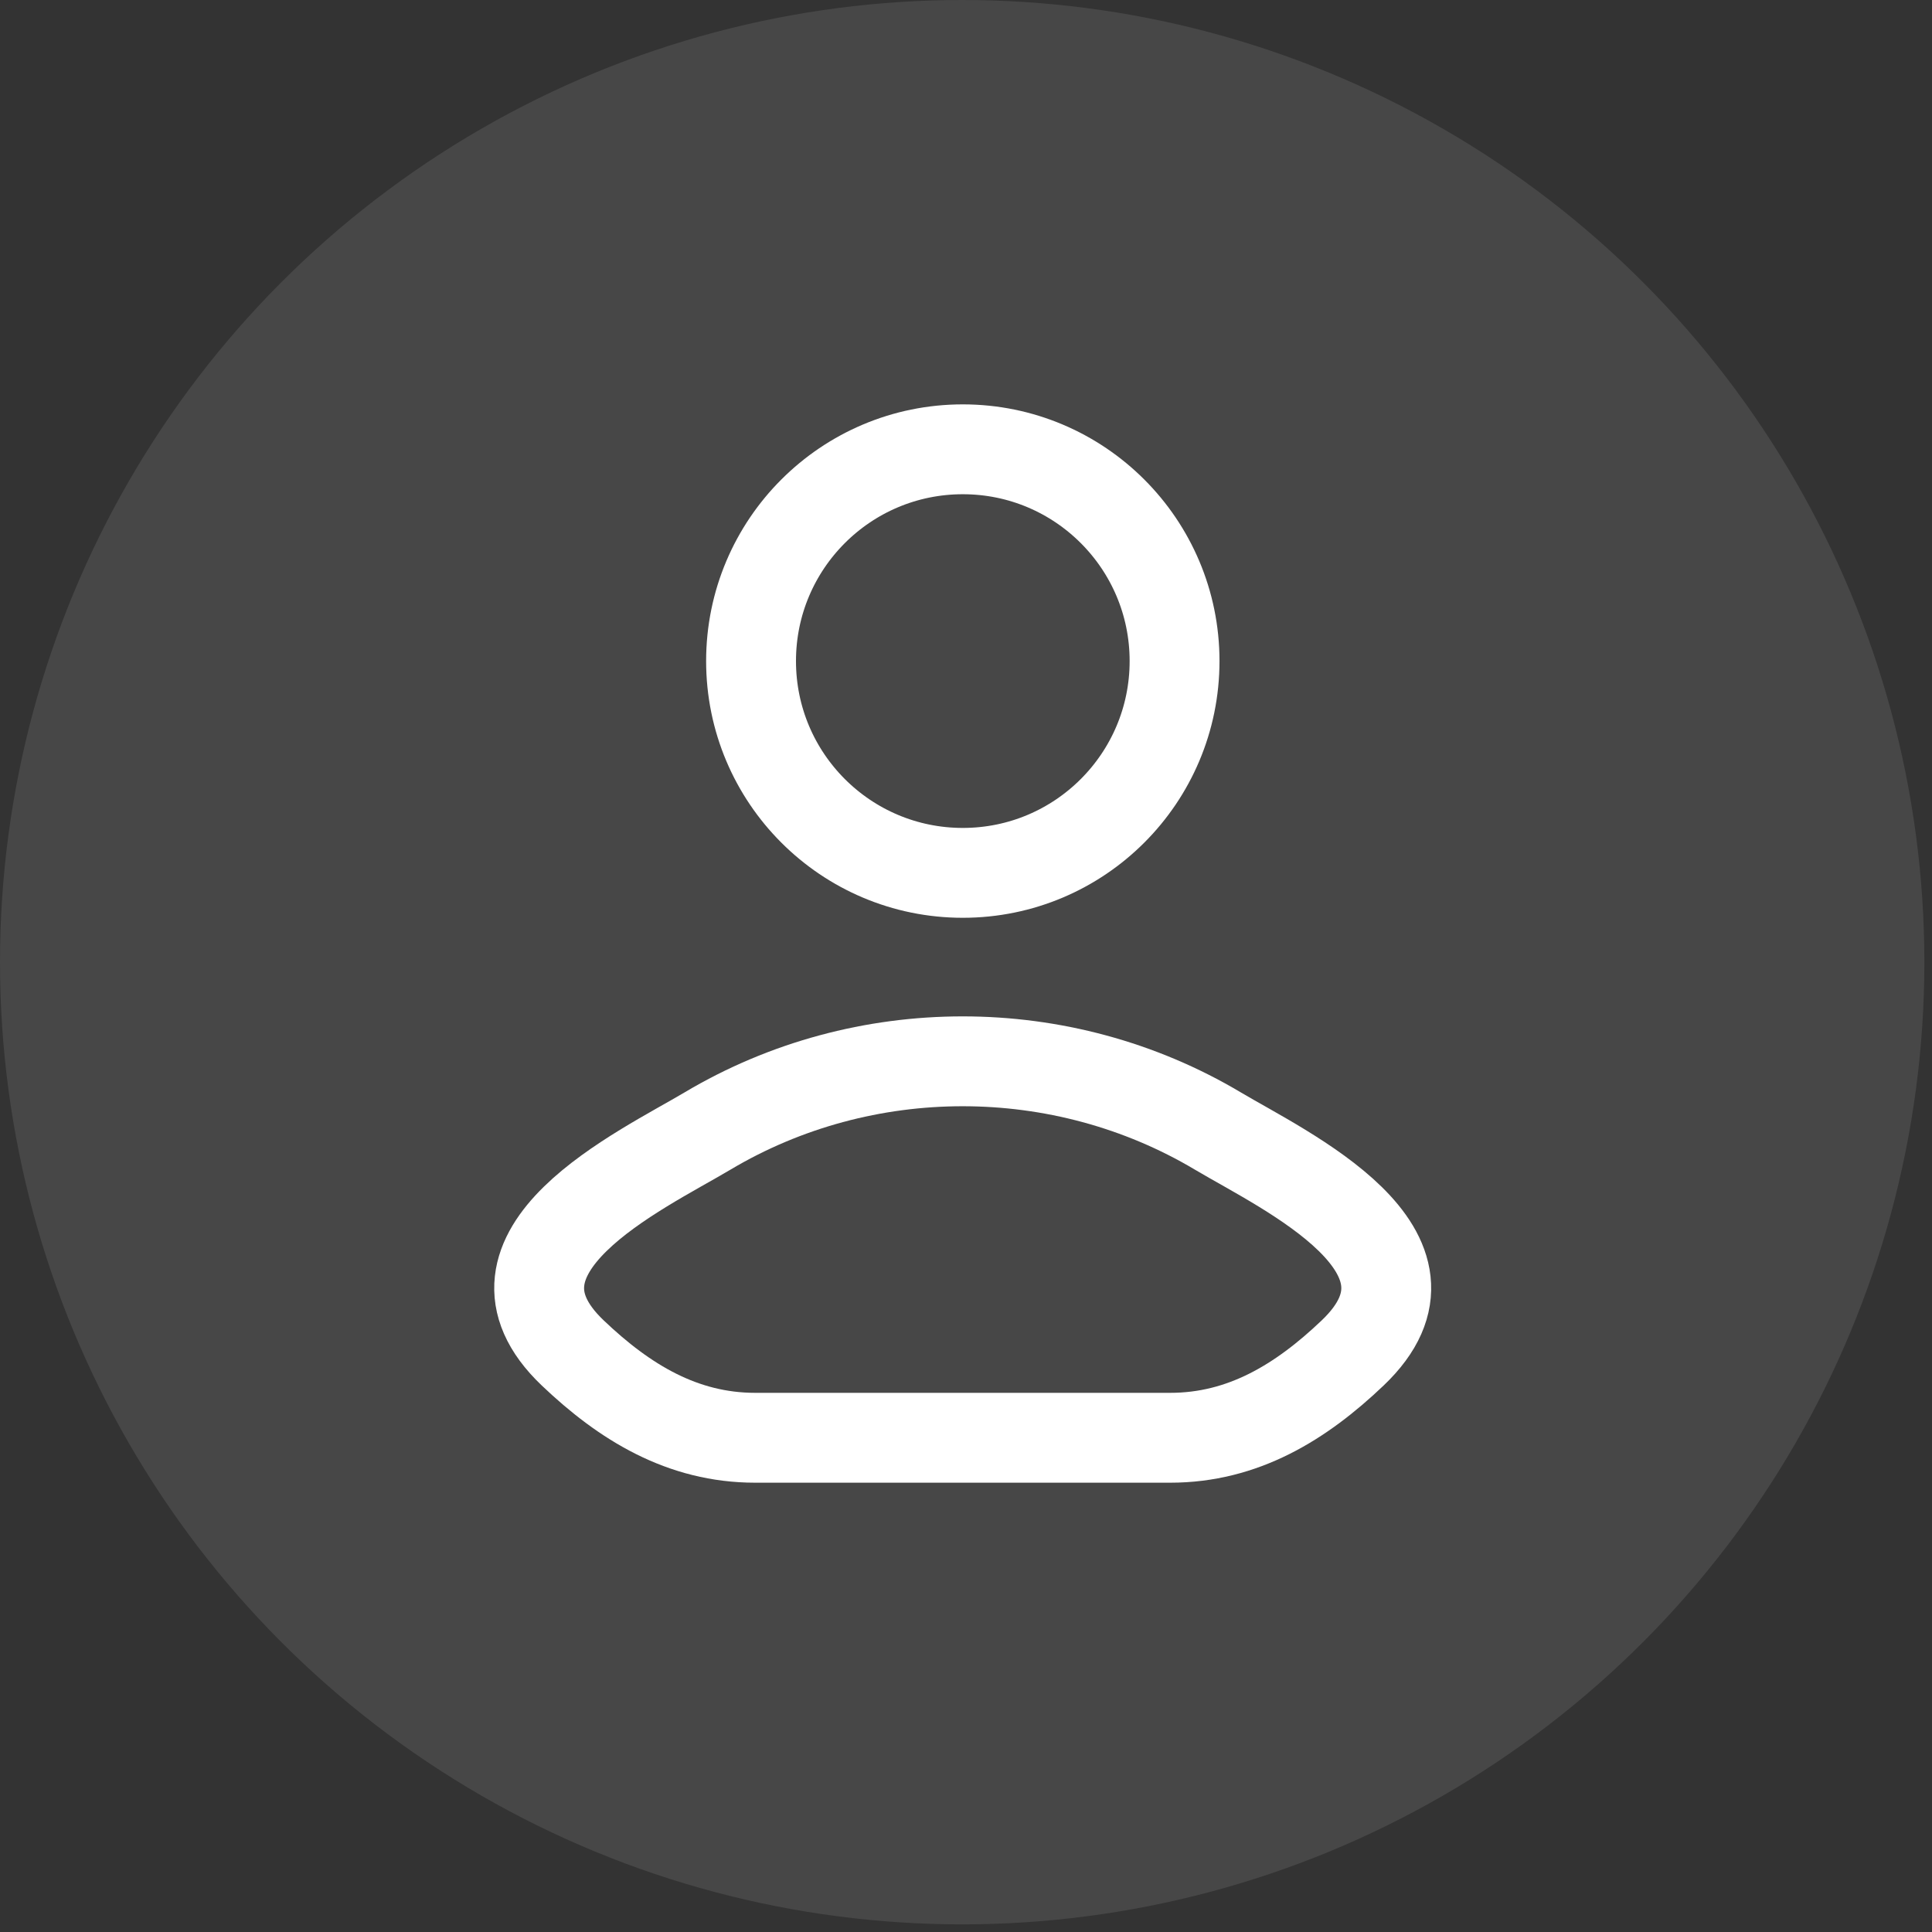
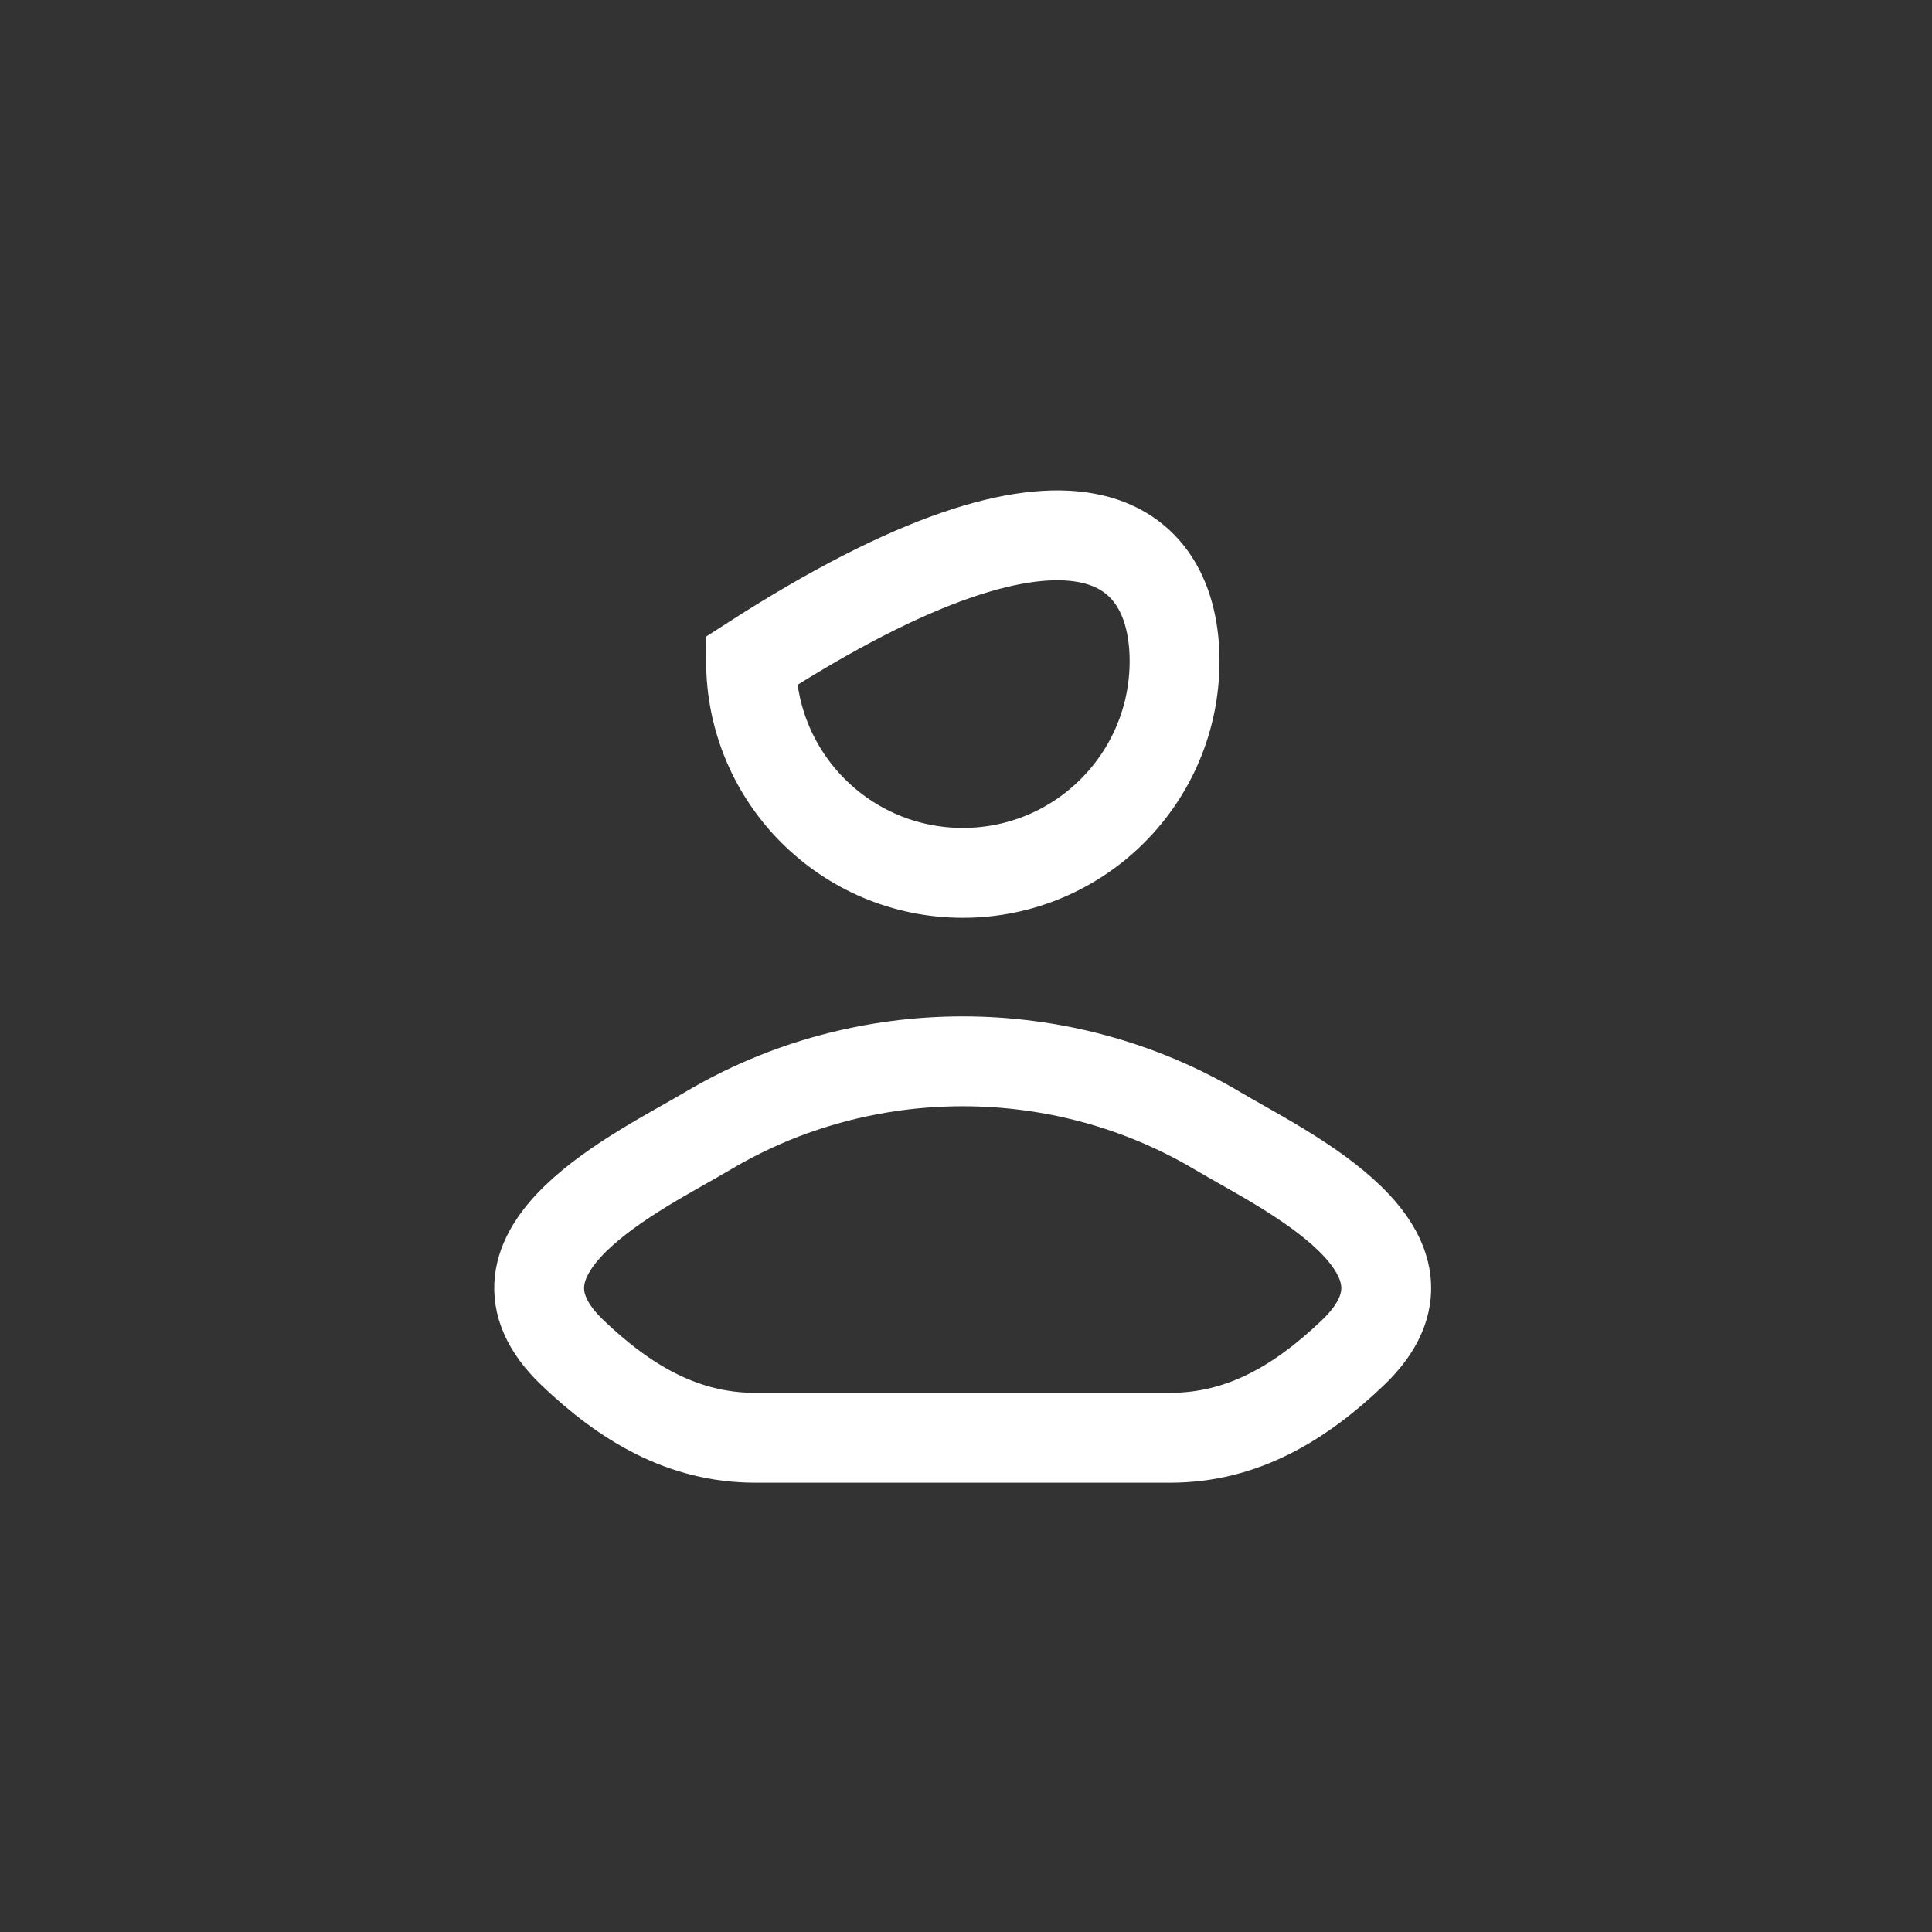
<svg xmlns="http://www.w3.org/2000/svg" width="43" height="43" viewBox="0 0 43 43" fill="none">
  <rect x="0" y="0" width="43" height="43" fill="#333333" stroke="none" />
-   <circle cx="21.415" cy="21.415" r="21.415" fill="white" fill-opacity="0.1" />
  <path d="M15.747 25.173C14.265 26.055 10.38 27.857 12.746 30.111C13.902 31.213 15.19 32 16.808 32H26.045C27.663 32 28.951 31.213 30.107 30.111C32.473 27.857 28.588 26.055 27.106 25.173C23.631 23.104 19.222 23.104 15.747 25.173Z" stroke="white" stroke-width="2" stroke-linecap="round" stroke-linejoin="round" />
-   <path d="M26.142 14.713C26.142 17.317 24.032 19.427 21.429 19.427C18.826 19.427 16.716 17.317 16.716 14.713C16.716 12.11 18.826 10 21.429 10C24.032 10 26.142 12.11 26.142 14.713Z" stroke="white" stroke-width="2" />
+   <path d="M26.142 14.713C26.142 17.317 24.032 19.427 21.429 19.427C18.826 19.427 16.716 17.317 16.716 14.713C24.032 10 26.142 12.11 26.142 14.713Z" stroke="white" stroke-width="2" />
</svg>